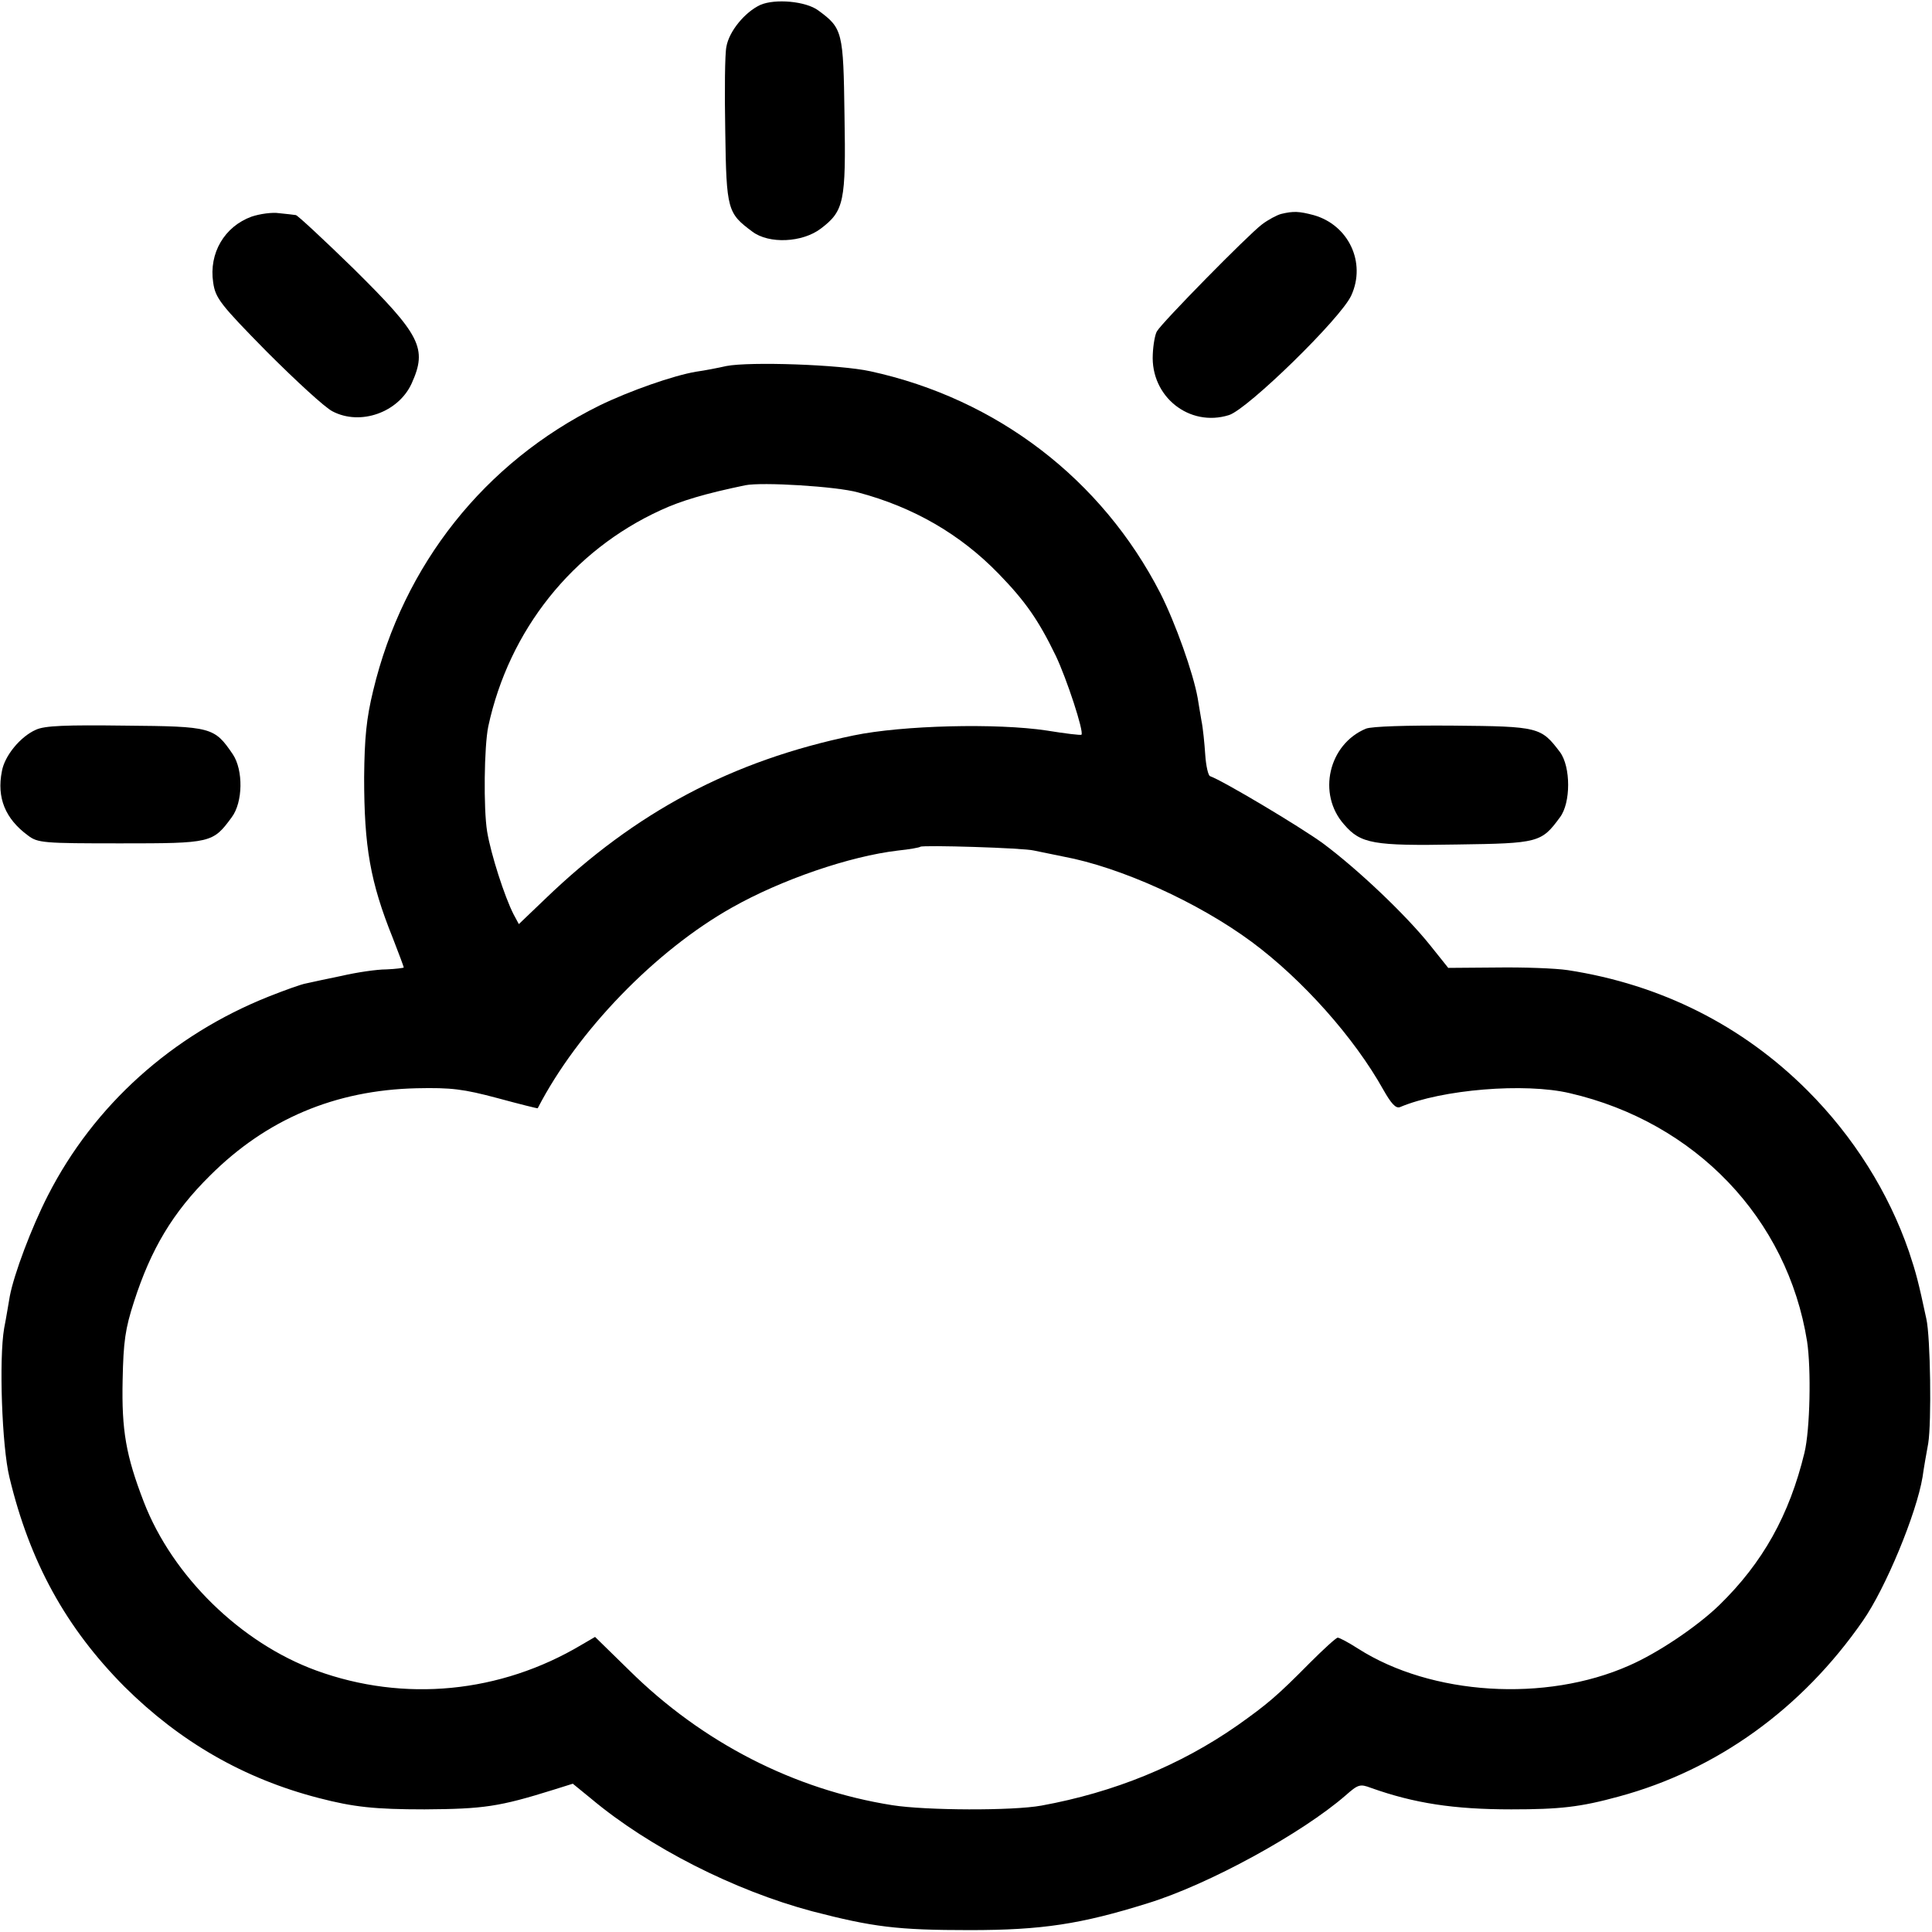
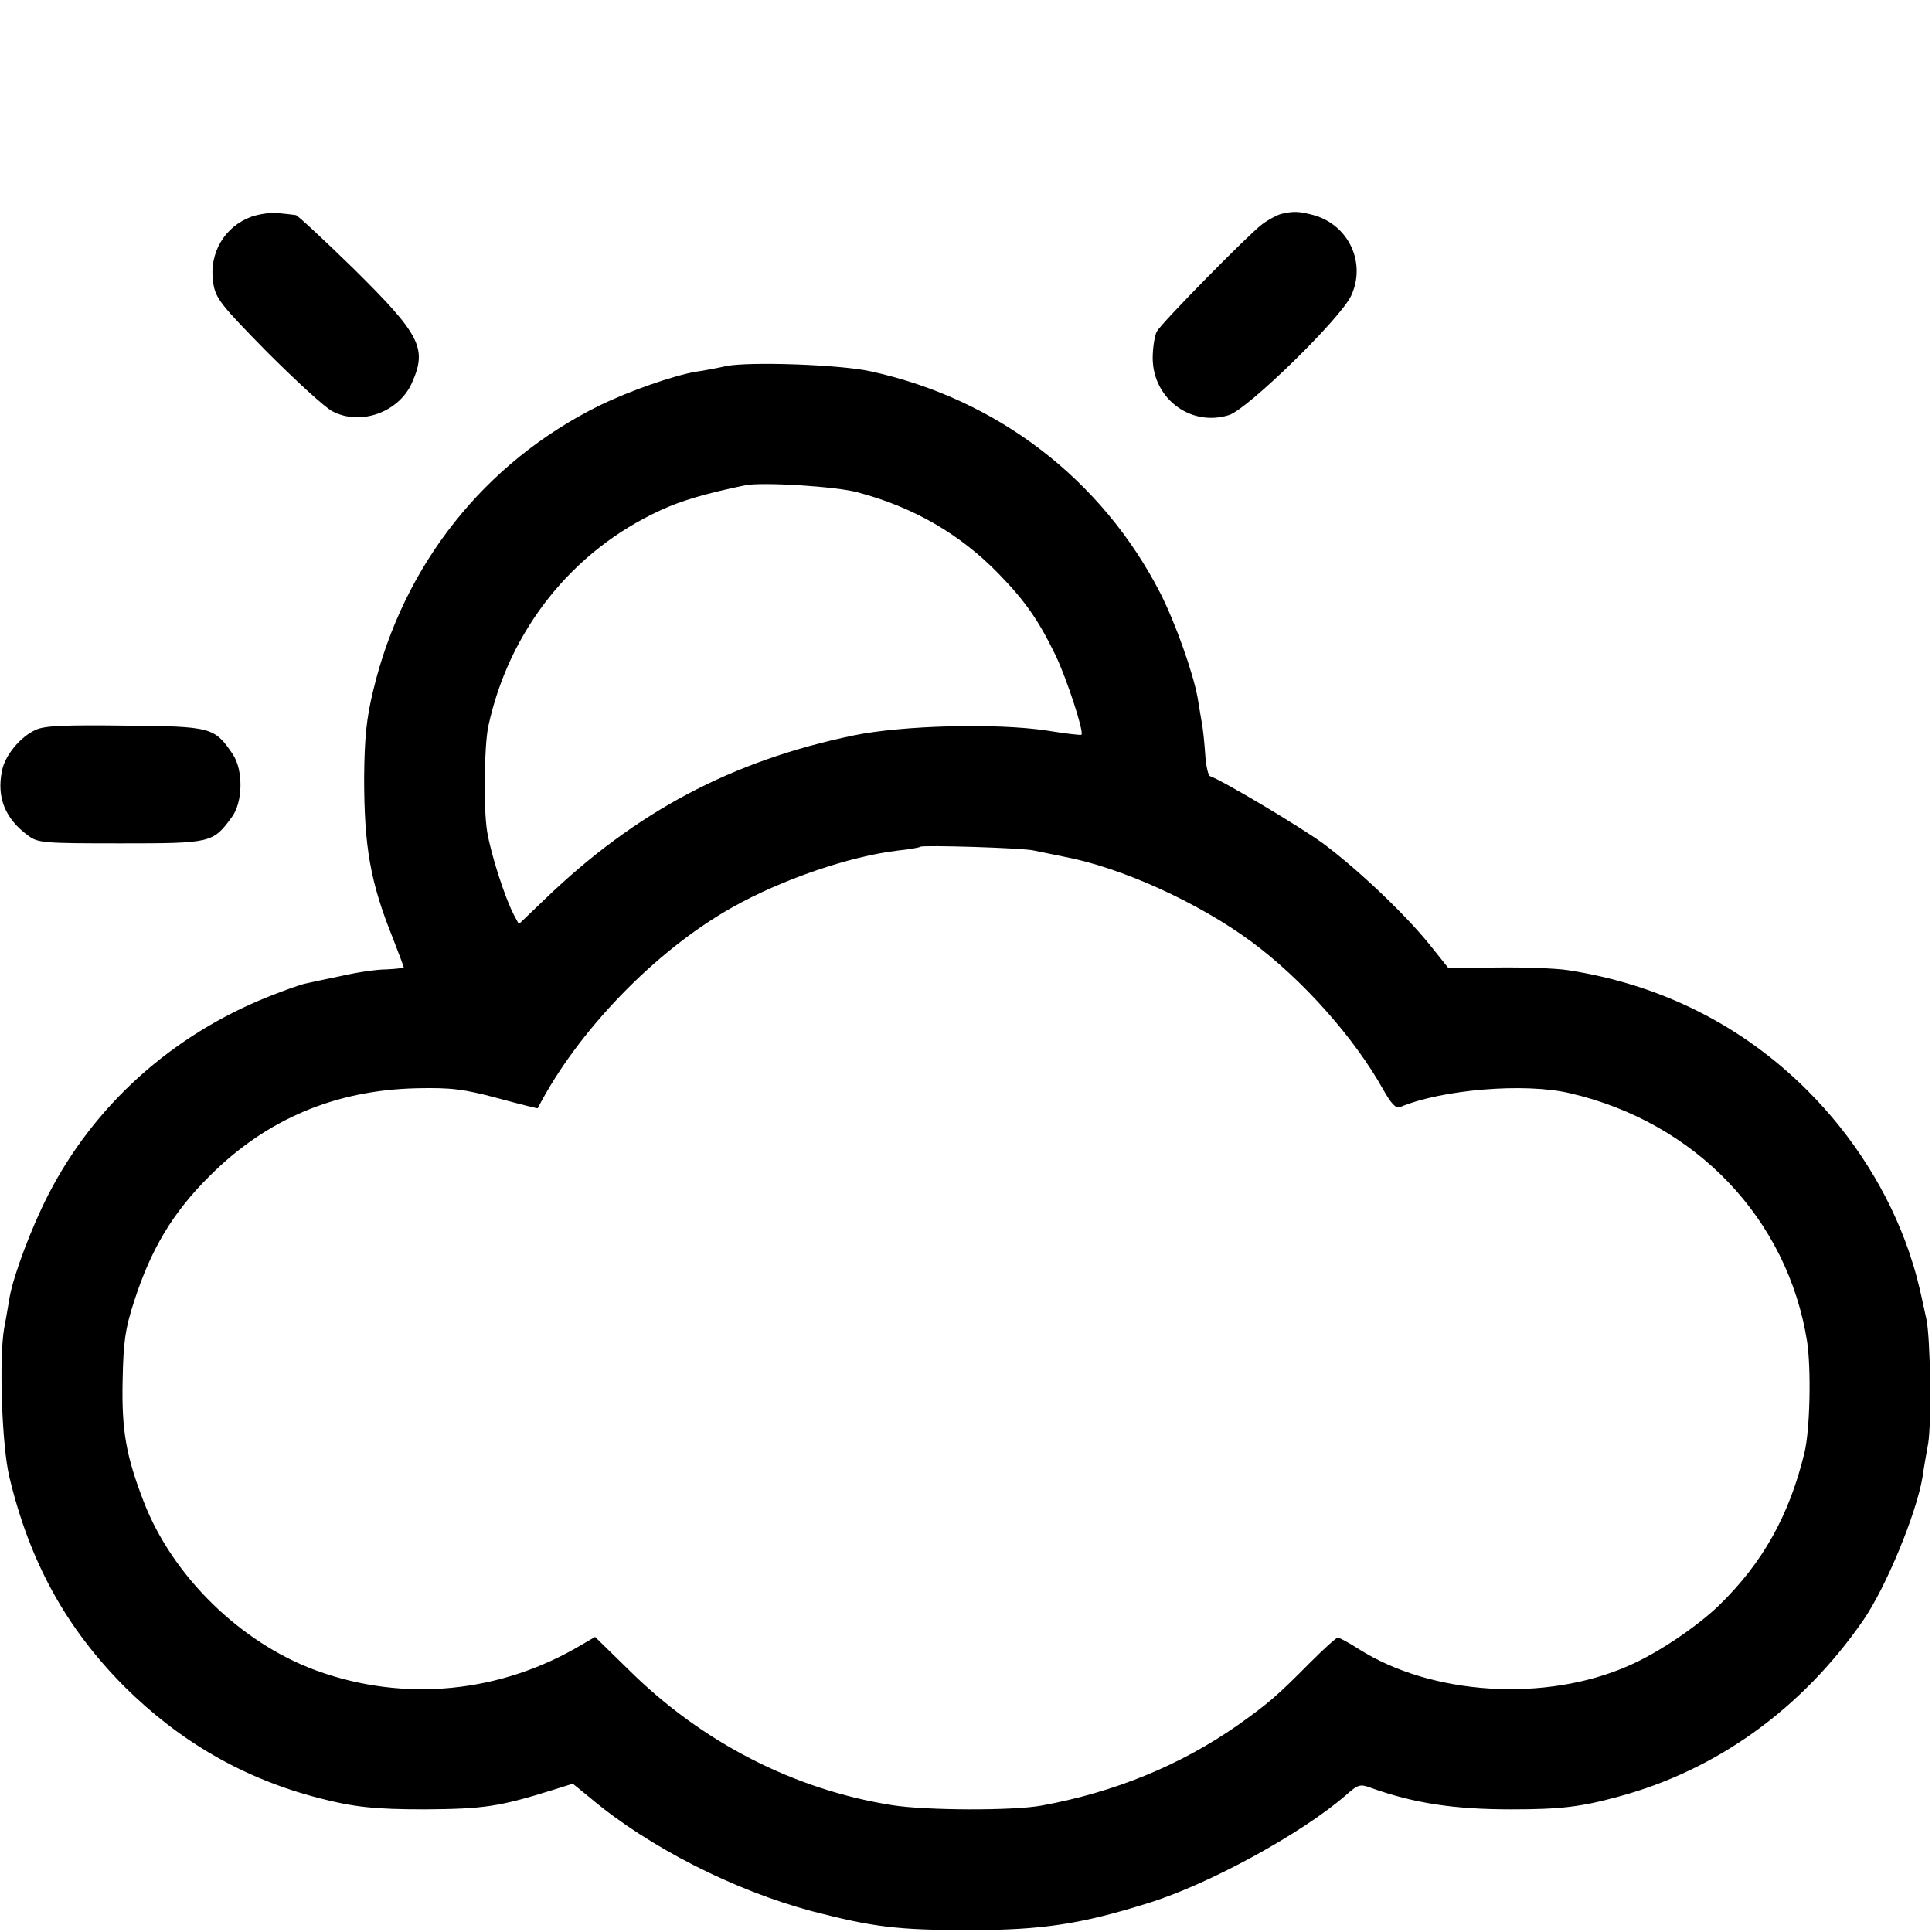
<svg xmlns="http://www.w3.org/2000/svg" version="1.0" width="512pt" height="512pt" viewBox="0 0 512 512" preserveAspectRatio="xMidYMid meet">
  <g transform="translate(0,512) scale(0.1,-0.1)" fill="#000000" stroke="none">
-     <path d="M2015 5107 c-41 -19 -83 -70 -90 -111 -4 -18 -5 -119 -3 -224 3 -209 6 -217 72 -266 44 -33 132 -29 181 8 62 47 67 71 63 301 -3 221 -5 230 -69 277 -33 25 -115 32 -154 15z" />
-     <path d="M667 4546 c-72 -26 -114 -97 -102 -175 6 -41 18 -57 143 -184 76 -76 153 -147 173 -157 74 -39 175 -3 210 74 42 93 24 128 -154 304 -80 78 -149 142 -153 142 -5 1 -25 3 -44 5 -19 3 -52 -2 -73 -9z" />
+     <path d="M667 4546 c-72 -26 -114 -97 -102 -175 6 -41 18 -57 143 -184 76 -76 153 -147 173 -157 74 -39 175 -3 210 74 42 93 24 128 -154 304 -80 78 -149 142 -153 142 -5 1 -25 3 -44 5 -19 3 -52 -2 -73 -9" />
    <path d="M3395 4553 c-11 -3 -34 -15 -51 -28 -37 -28 -265 -260 -278 -283 -5 -8 -10 -36 -11 -61 -6 -112 97 -194 202 -161 50 16 297 257 324 317 40 87 -7 187 -100 213 -38 10 -53 11 -86 3z" />
    <path d="M1925 4150 c-22 -5 -58 -12 -80 -15 -60 -10 -177 -51 -257 -90 -303 -150 -519 -421 -599 -755 -18 -74 -23 -125 -24 -230 0 -184 16 -277 76 -426 16 -41 29 -76 29 -78 0 -1 -21 -4 -46 -5 -26 0 -79 -8 -118 -17 -39 -8 -81 -17 -94 -20 -13 -2 -57 -18 -100 -35 -256 -102 -463 -288 -585 -527 -44 -86 -90 -209 -101 -267 -3 -16 -9 -55 -15 -85 -14 -81 -6 -313 14 -395 54 -225 150 -399 305 -555 147 -146 317 -244 515 -295 92 -24 149 -30 280 -30 157 1 198 7 342 52 l51 16 49 -40 c154 -129 379 -243 585 -298 162 -42 226 -50 418 -50 192 0 295 16 471 71 163 50 410 186 525 286 33 29 38 31 67 20 115 -41 220 -57 372 -57 129 0 183 6 285 34 259 70 485 232 647 466 60 86 142 284 158 381 3 22 10 62 15 89 9 55 6 282 -5 330 -21 98 -27 121 -46 178 -54 157 -147 305 -269 427 -172 172 -388 281 -635 319 -33 5 -118 8 -189 7 l-128 -1 -48 60 c-64 80 -190 200 -284 270 -62 45 -265 166 -299 178 -5 1 -11 27 -13 57 -2 30 -6 71 -10 90 -3 19 -8 46 -10 60 -12 67 -59 199 -99 278 -155 302 -433 515 -768 588 -81 18 -320 26 -382 14z m349 -335 c147 -39 271 -111 372 -215 71 -73 106 -123 152 -218 29 -61 75 -201 68 -209 -1 -2 -43 3 -92 11 -132 20 -382 14 -512 -13 -323 -67 -578 -203 -817 -433 l-70 -67 -14 26 c-24 47 -60 159 -70 219 -10 61 -8 226 3 279 55 255 223 466 457 573 54 25 118 44 224 66 44 9 243 -3 299 -19z m466 -949 c14 -3 49 -10 78 -16 151 -28 357 -121 499 -226 135 -100 272 -254 349 -392 21 -37 33 -50 44 -46 111 47 331 65 450 37 333 -77 577 -332 629 -658 11 -73 8 -233 -7 -295 -40 -165 -110 -291 -226 -404 -59 -57 -163 -127 -239 -160 -221 -98 -524 -79 -718 45 -25 16 -49 29 -54 29 -4 0 -37 -30 -74 -67 -86 -87 -112 -109 -191 -165 -153 -107 -328 -178 -520 -213 -76 -14 -306 -13 -395 1 -260 41 -504 166 -698 358 l-90 88 -36 -21 c-215 -128 -470 -153 -703 -68 -200 73 -381 250 -457 447 -47 122 -59 189 -56 323 2 102 7 136 30 207 45 140 103 237 201 334 150 150 332 227 548 232 92 2 124 -2 214 -26 59 -16 107 -28 107 -27 105 204 312 418 515 532 131 74 312 136 440 151 30 3 57 8 59 10 6 5 274 -3 301 -10z" />
    <path d="M95 3186 c-41 -18 -83 -69 -90 -110 -14 -70 9 -126 69 -170 26 -20 41 -21 246 -21 240 0 244 1 294 69 30 40 31 125 3 167 -49 72 -56 74 -285 76 -157 2 -214 0 -237 -11z" />
-     <path d="M3620 3189 c-99 -41 -130 -173 -58 -254 44 -51 77 -57 300 -53 215 3 223 5 272 72 29 38 29 134 0 173 -50 66 -56 68 -282 70 -123 1 -217 -2 -232 -8z" />
  </g>
</svg>